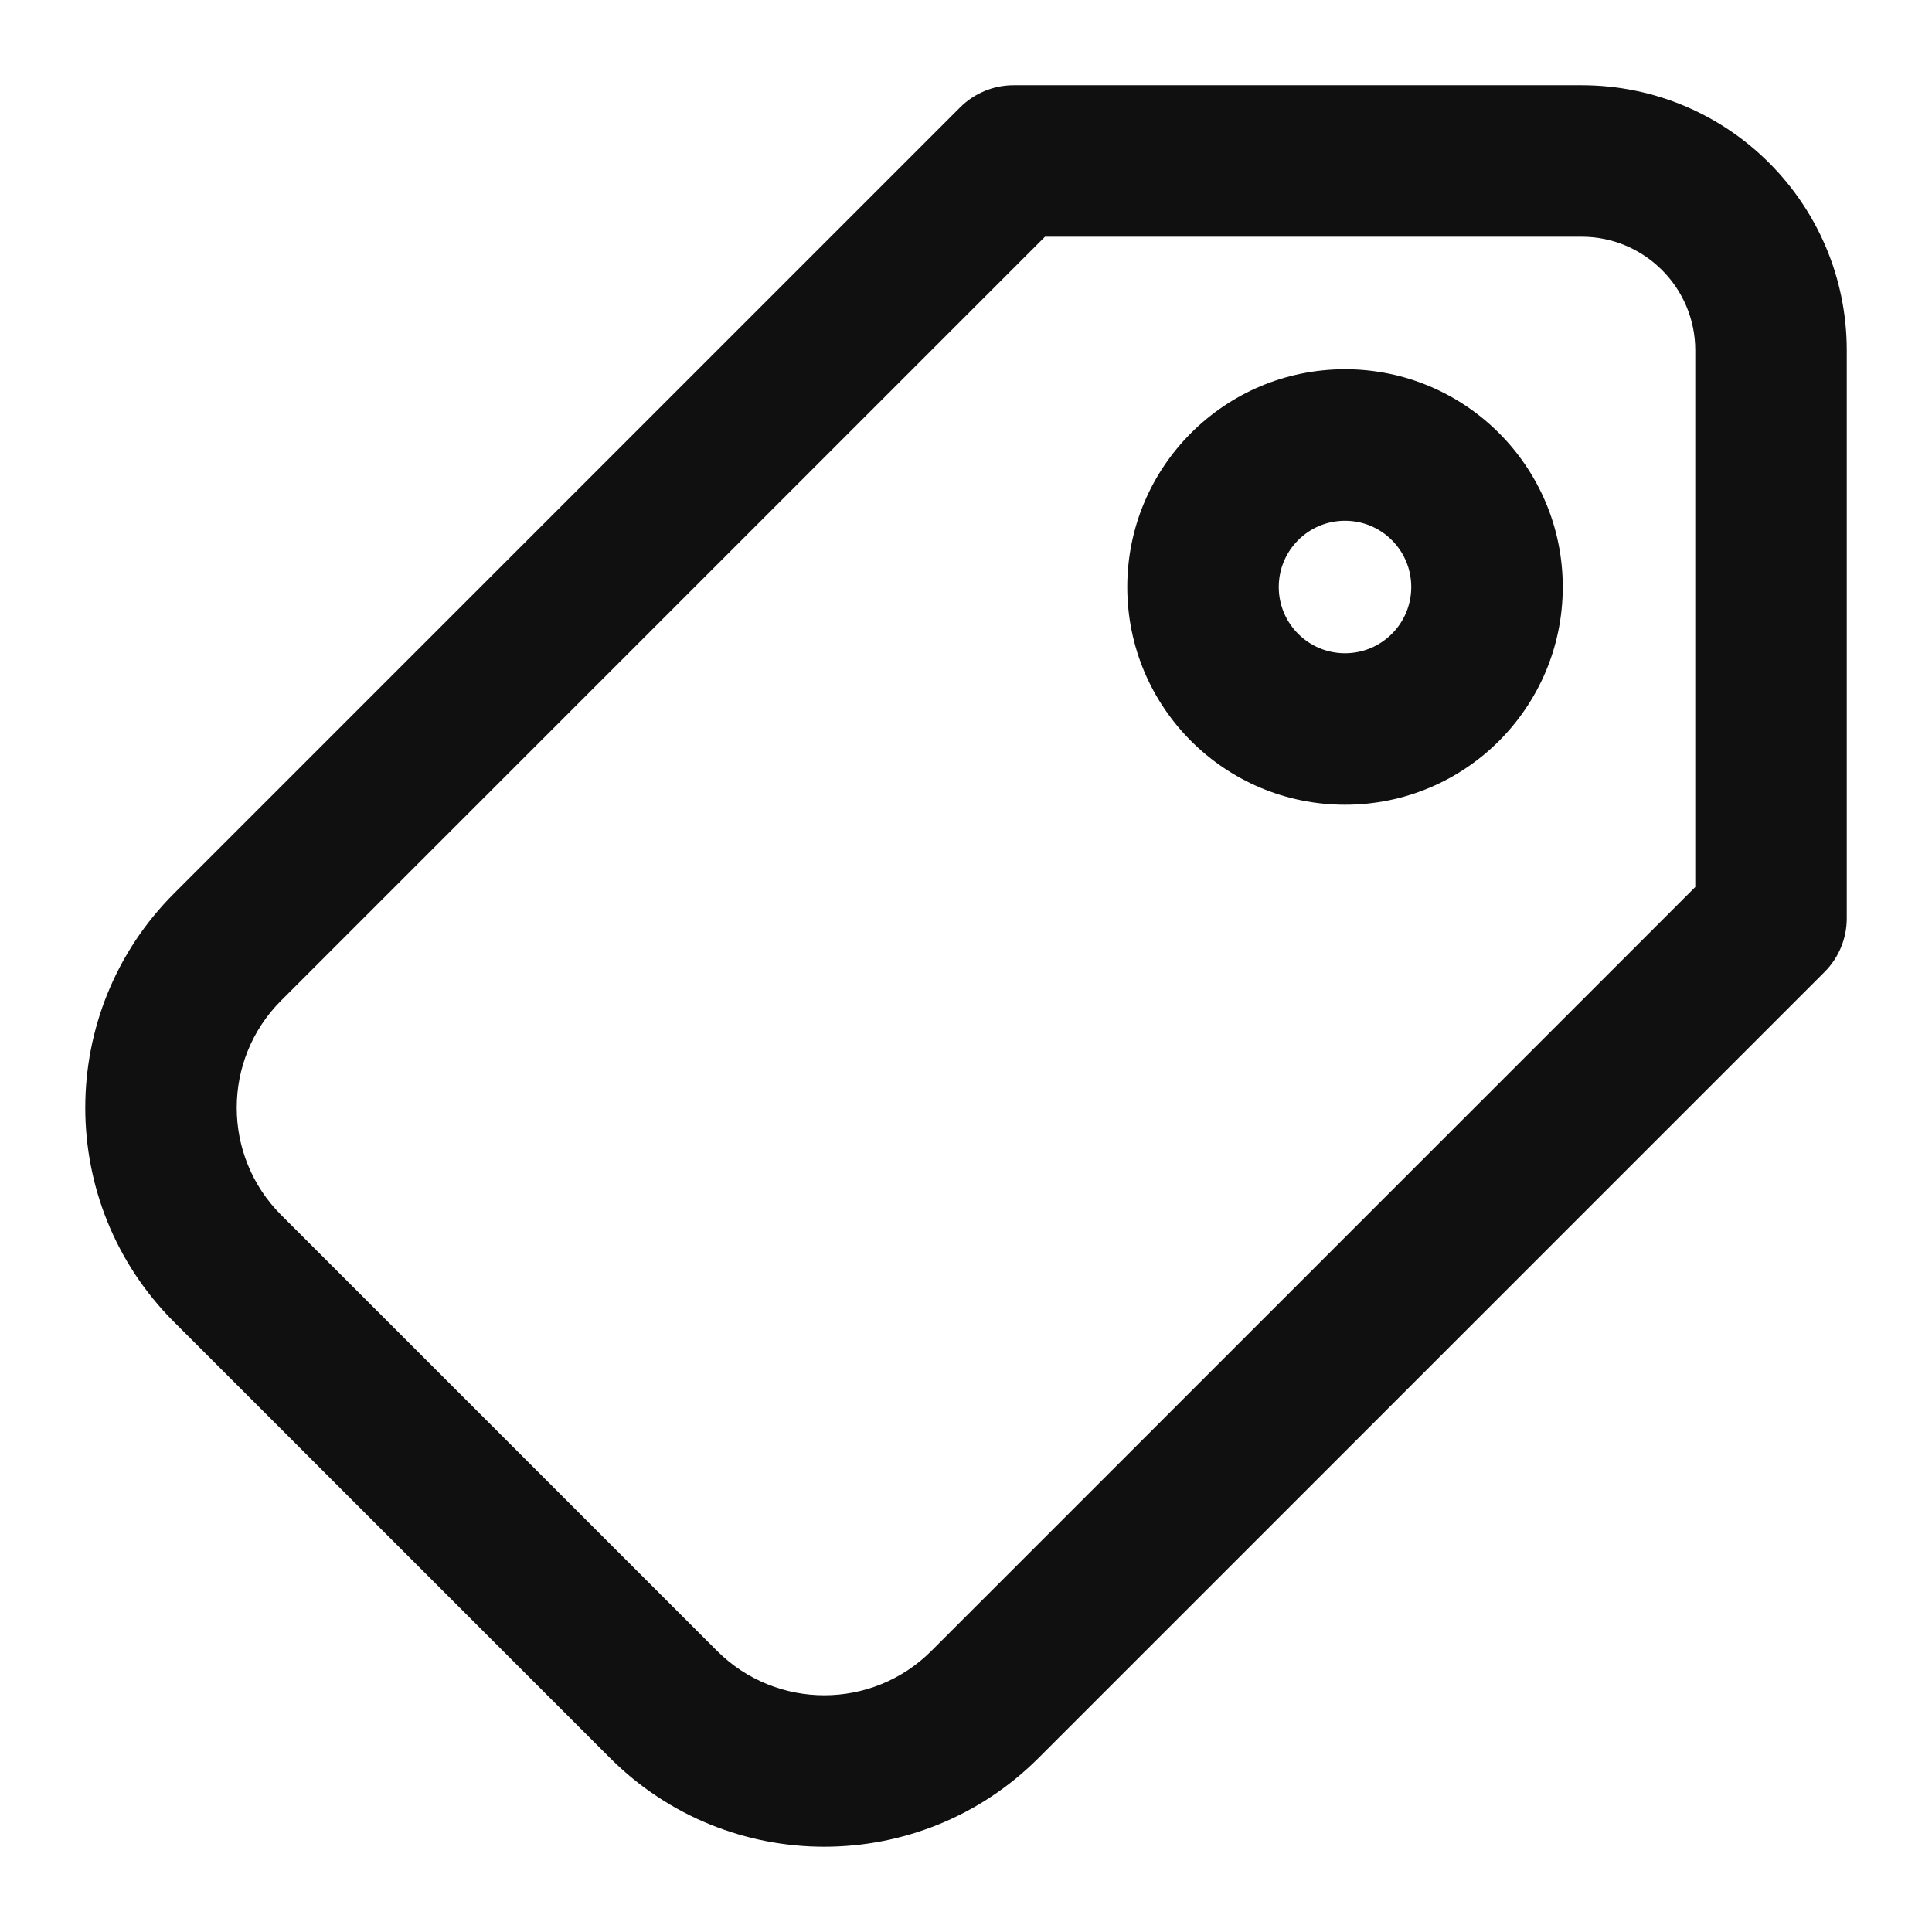
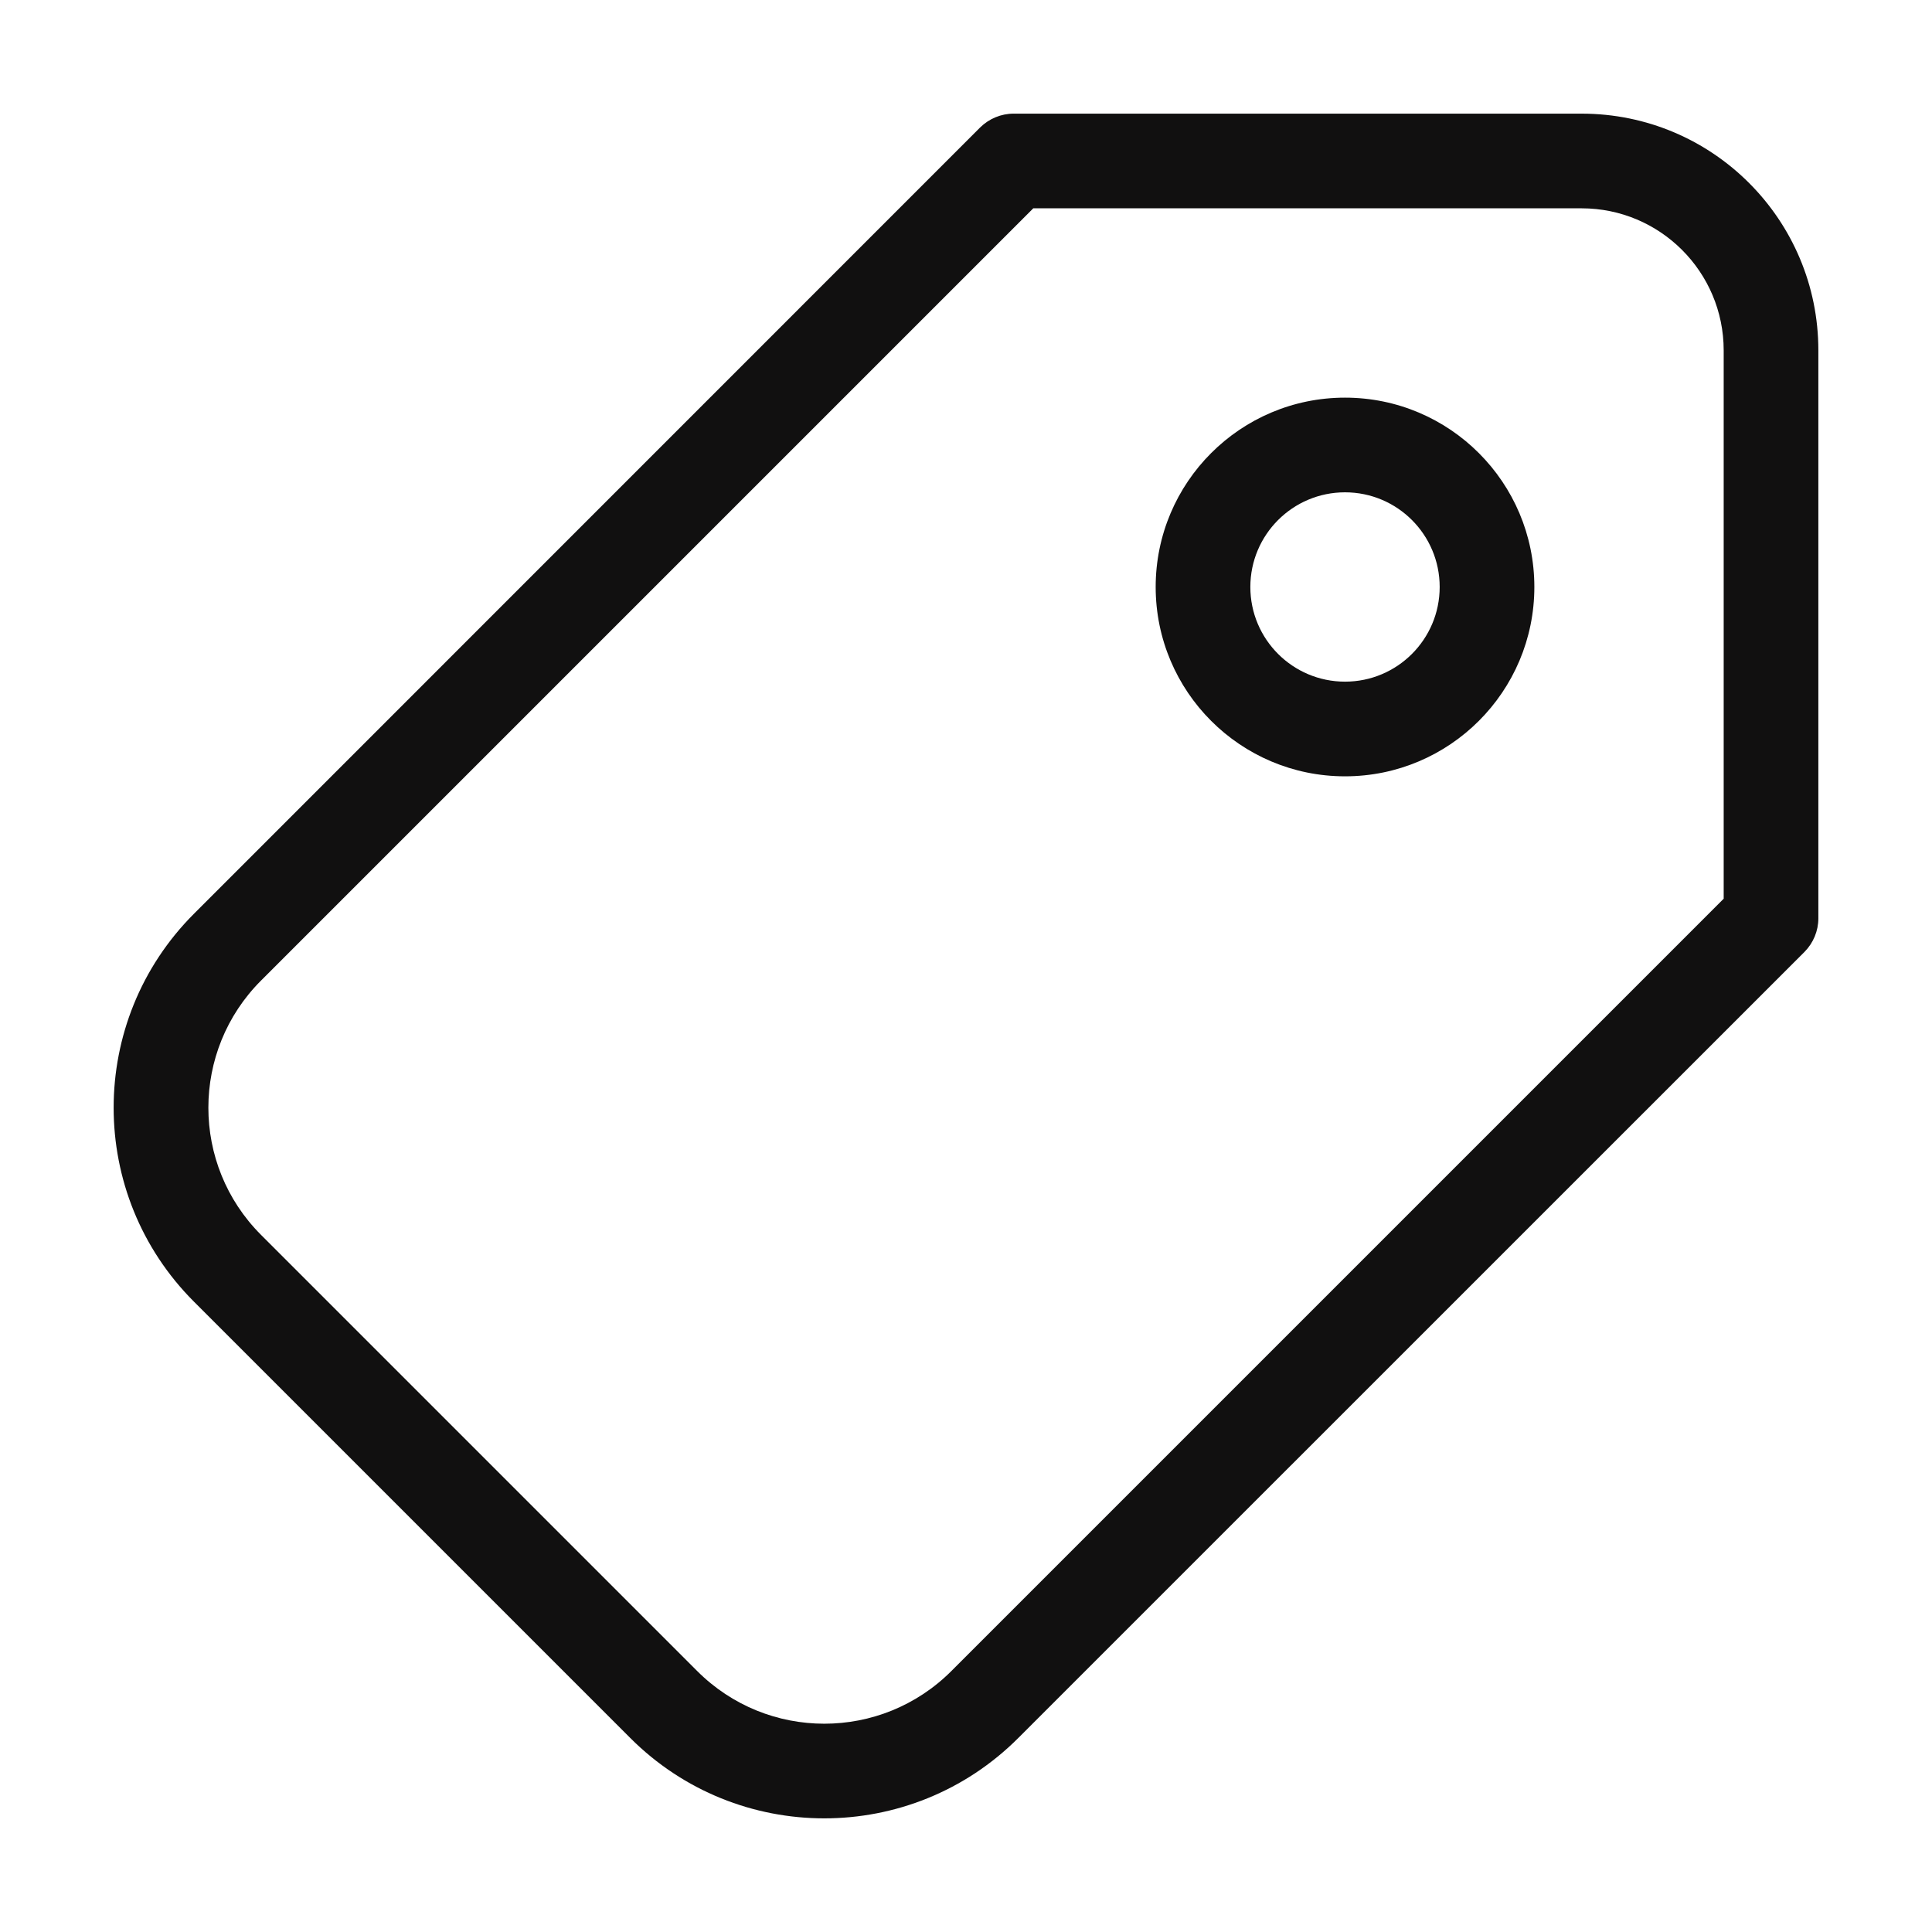
<svg xmlns="http://www.w3.org/2000/svg" width="17" height="17" viewBox="0 0 17 17" fill="none">
  <path fill-rule="evenodd" clip-rule="evenodd" d="M13.917 1C15.068 1 16 1.932 16 3.083V8.081C16 8.191 15.956 8.297 15.878 8.376L8.961 15.292C8.018 16.236 6.488 16.236 5.545 15.292L1.708 11.455C0.764 10.512 0.764 8.982 1.708 8.039L8.624 1.122C8.703 1.044 8.809 1 8.919 1H13.917ZM13.917 1.833H9.092L2.297 8.628C1.679 9.246 1.679 10.248 2.297 10.866L6.134 14.703C6.752 15.322 7.754 15.322 8.372 14.703L15.167 7.908V3.083C15.167 2.393 14.607 1.833 13.917 1.833ZM11.835 4.332C12.295 4.332 12.668 4.705 12.668 5.165C12.668 5.625 12.295 5.998 11.835 5.998C11.375 5.998 11.002 5.625 11.002 5.165C11.002 4.705 11.375 4.332 11.835 4.332ZM10.169 5.165C10.169 4.245 10.915 3.499 11.835 3.499C12.755 3.499 13.501 4.245 13.501 5.165C13.501 6.085 12.755 6.831 11.835 6.831C10.915 6.831 10.169 6.085 10.169 5.165Z" fill="#111010" />
-   <path d="M15.878 8.376L15.701 8.199H15.701L15.878 8.376ZM8.961 15.292L8.784 15.116L8.961 15.292ZM1.708 8.039L1.884 8.216L1.708 8.039ZM8.624 1.122L8.801 1.299V1.299L8.624 1.122ZM9.092 1.833L8.915 1.656L8.988 1.583H9.092V1.833ZM2.297 8.628L2.12 8.451L2.297 8.628ZM2.297 10.866L2.12 11.043L2.297 10.866ZM6.134 14.703L5.957 14.88L6.134 14.703ZM8.372 14.703L8.549 14.88L8.372 14.703ZM15.167 7.908H15.417V8.012L15.344 8.085L15.167 7.908ZM15.75 3.083C15.75 2.071 14.93 1.25 13.917 1.25V0.75C15.206 0.75 16.25 1.794 16.25 3.083H15.75ZM15.75 8.081V3.083H16.25V8.081H15.75ZM15.701 8.199C15.732 8.168 15.75 8.125 15.75 8.081H16.25C16.25 8.258 16.18 8.427 16.055 8.552L15.701 8.199ZM8.784 15.116L15.701 8.199L16.055 8.552L9.138 15.469L8.784 15.116ZM5.721 15.116C6.567 15.961 7.939 15.961 8.784 15.116L9.138 15.469C8.097 16.51 6.409 16.51 5.368 15.469L5.721 15.116ZM1.884 11.279L5.721 15.116L5.368 15.469L1.531 11.632L1.884 11.279ZM1.884 8.216C1.039 9.061 1.039 10.433 1.884 11.279L1.531 11.632C0.49 10.591 0.49 8.903 1.531 7.862L1.884 8.216ZM8.801 1.299L1.884 8.216L1.531 7.862L8.448 0.945L8.801 1.299ZM8.919 1.25C8.875 1.25 8.832 1.268 8.801 1.299L8.448 0.945C8.573 0.82 8.742 0.75 8.919 0.75V1.25ZM13.917 1.25H8.919V0.75H13.917V1.25ZM9.092 1.583H13.917V2.083H9.092V1.583ZM2.12 8.451L8.915 1.656L9.268 2.01L2.473 8.805L2.12 8.451ZM2.12 11.043C1.404 10.327 1.404 9.167 2.12 8.451L2.473 8.805C1.953 9.325 1.953 10.169 2.473 10.69L2.12 11.043ZM5.957 14.88L2.12 11.043L2.473 10.69L6.31 14.527L5.957 14.88ZM8.549 14.88C7.833 15.596 6.673 15.596 5.957 14.88L6.31 14.527C6.831 15.047 7.675 15.047 8.195 14.527L8.549 14.88ZM15.344 8.085L8.549 14.88L8.195 14.527L14.99 7.732L15.344 8.085ZM15.417 3.083V7.908H14.917V3.083H15.417ZM13.917 1.583C14.745 1.583 15.417 2.254 15.417 3.083H14.917C14.917 2.531 14.469 2.083 13.917 2.083V1.583ZM12.418 5.165C12.418 4.843 12.157 4.582 11.835 4.582V4.082C12.433 4.082 12.918 4.567 12.918 5.165H12.418ZM11.835 5.748C12.157 5.748 12.418 5.487 12.418 5.165H12.918C12.918 5.763 12.433 6.248 11.835 6.248V5.748ZM11.252 5.165C11.252 5.487 11.513 5.748 11.835 5.748V6.248C11.236 6.248 10.752 5.763 10.752 5.165H11.252ZM11.835 4.582C11.513 4.582 11.252 4.843 11.252 5.165H10.752C10.752 4.567 11.236 4.082 11.835 4.082V4.582ZM11.835 3.749C11.053 3.749 10.419 4.383 10.419 5.165H9.919C9.919 4.107 10.777 3.249 11.835 3.249V3.749ZM13.251 5.165C13.251 4.383 12.617 3.749 11.835 3.749V3.249C12.893 3.249 13.751 4.107 13.751 5.165H13.251ZM11.835 6.581C12.617 6.581 13.251 5.947 13.251 5.165H13.751C13.751 6.224 12.893 7.081 11.835 7.081V6.581ZM10.419 5.165C10.419 5.947 11.053 6.581 11.835 6.581V7.081C10.777 7.081 9.919 6.224 9.919 5.165H10.419Z" fill="#111010" />
</svg>